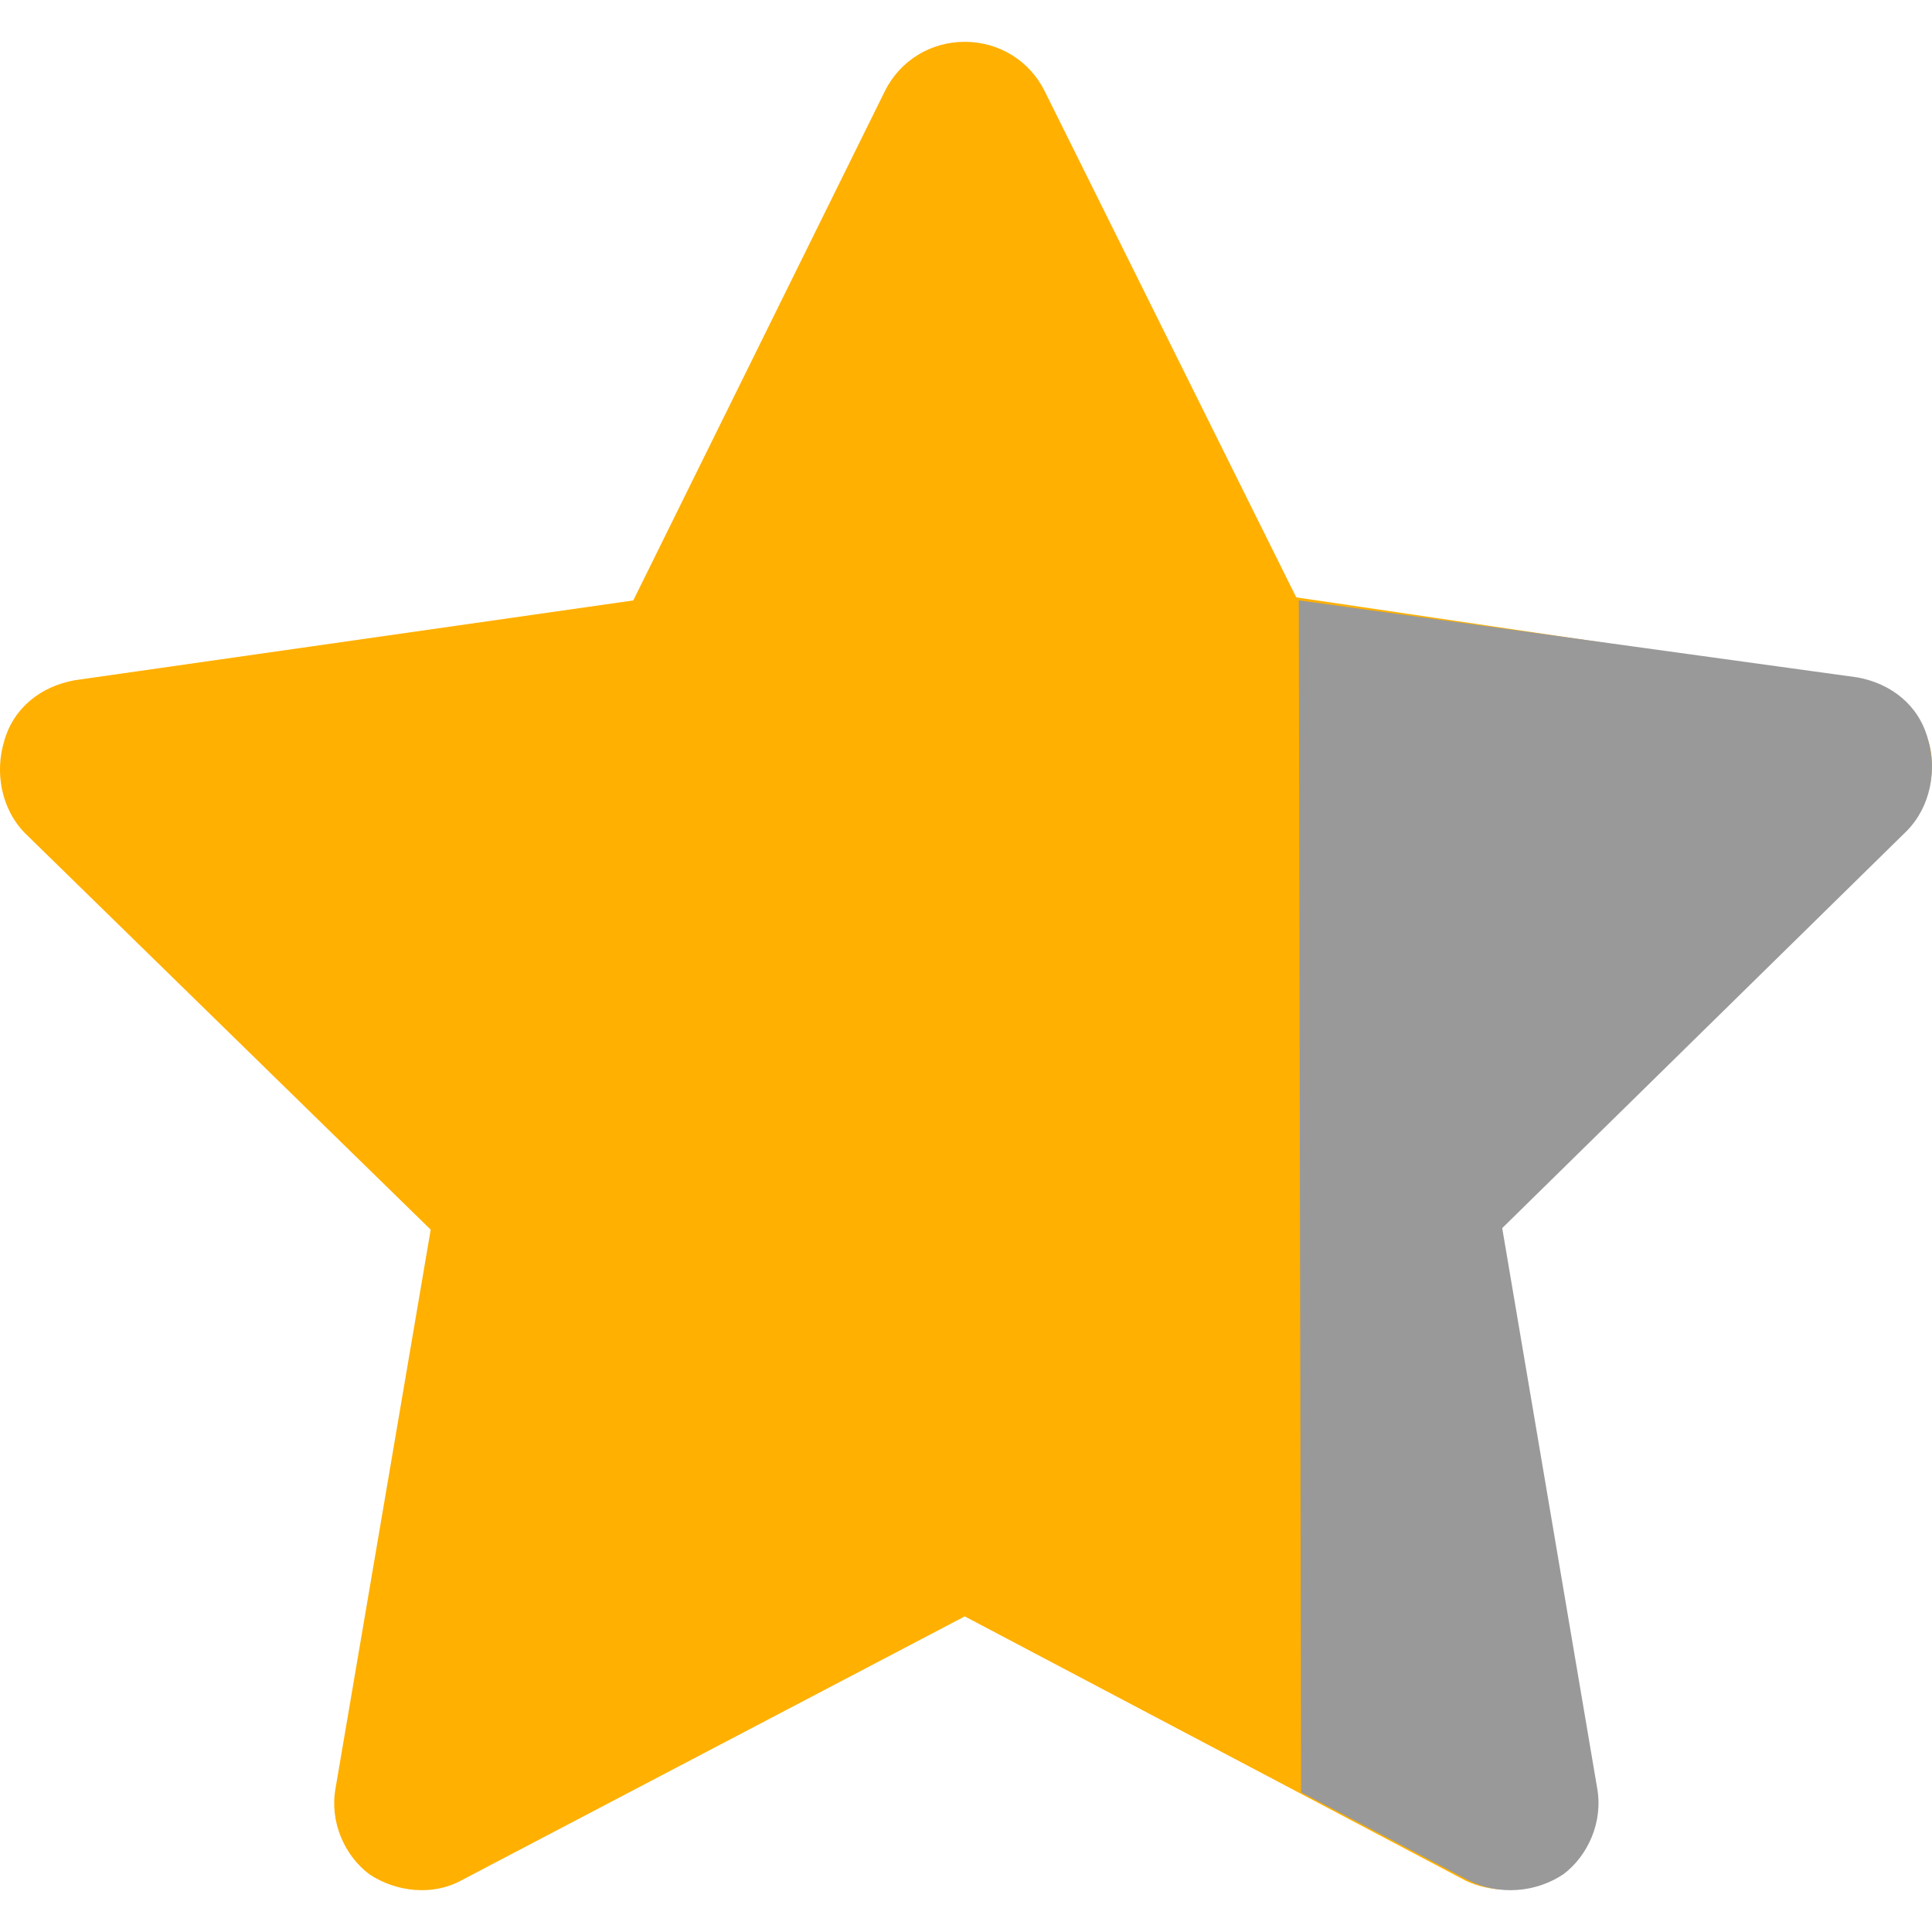
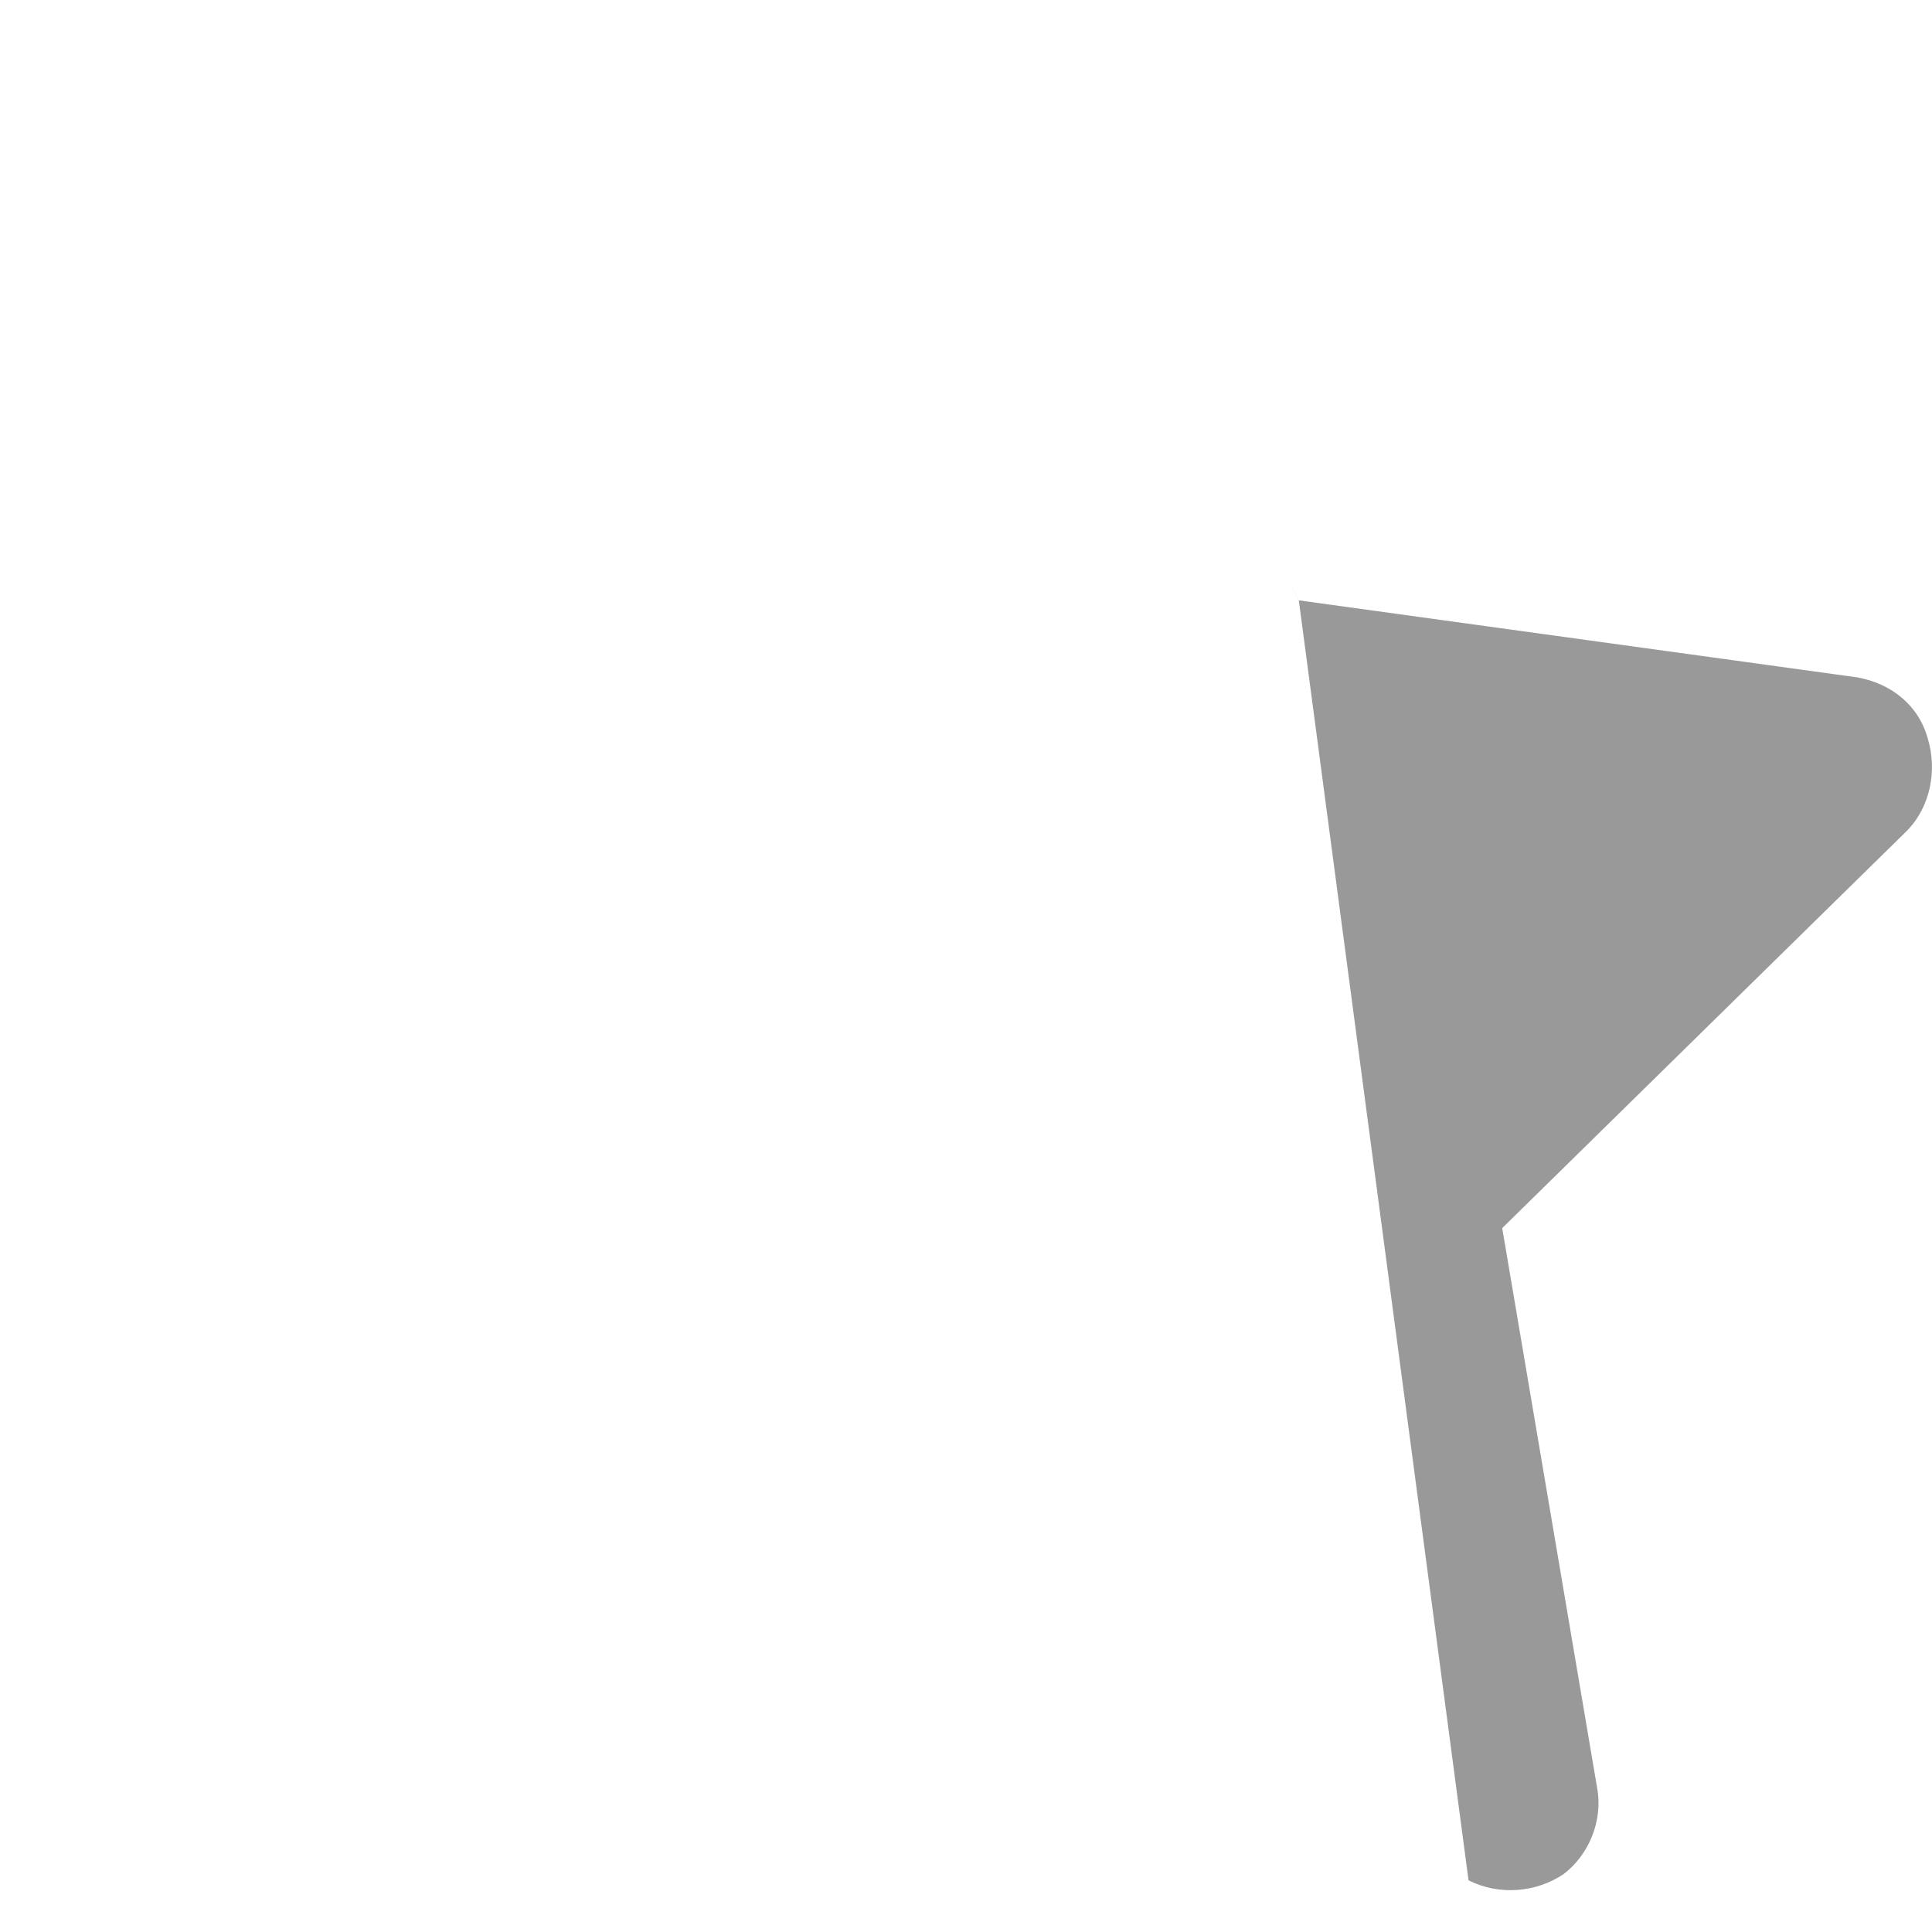
<svg xmlns="http://www.w3.org/2000/svg" version="1.1" id="Layer_1" x="0px" y="0px" viewBox="0 0 503.559 503.559" style="enable-background:new 0 0 503.559 503.559;">
-   <path style="fill:rgb(255, 176, 0);" d="M502.659,193.299c-2.4-8-9.6-14.4-18.4-16l-146.4-21.6l-65.6-132c-4-8-12-12.8-20.8-12.8 s-16.8,4.8-20.8,12.8l-65.6,132.8l-145.6,20.8c-8.8,1.6-16,7.2-18.4,16c-2.4,8-0.8,17.6,5.6,24l105.6,103.2l-24.8,145.6 c-1.6,8.8,2.4,17.6,8.8,22.4c7.2,4.8,16.8,5.6,24,1.6l131.2-68.8l130.4,68.8c3.2,1.6,7.2,2.4,10.4,2.4c4.8,0,9.6-1.6,13.6-4 c7.2-4.8,10.4-13.6,8.8-22.4l-24.8-145.6l105.6-103.2C502.659,210.899,505.059,201.299,502.659,193.299z" />
-   <path style="fill:#999999;" d="M 501.749 489.441 C 501.778 489.494 505.764 496.658 501.772 489.441 L 501.779 489.412 L 356.136 469.326 C 347.356 467.722 340.172 462.109 337.778 453.288 C 335.383 445.27 336.98 435.647 343.365 429.232 L 448.728 325.79 L 423.984 179.848 C 422.387 171.028 426.378 162.207 432.764 157.396 C 439.948 152.584 449.526 151.783 457.508 155.792 L 501.145 178.739 L 501.749 489.441 Z" transform="matrix(-1, 0, 0, -1, 840.268, 645.885)" />
+   <path style="fill:#999999;" d="M 501.749 489.441 C 501.778 489.494 505.764 496.658 501.772 489.441 L 501.779 489.412 L 356.136 469.326 C 347.356 467.722 340.172 462.109 337.778 453.288 C 335.383 445.27 336.98 435.647 343.365 429.232 L 448.728 325.79 L 423.984 179.848 C 422.387 171.028 426.378 162.207 432.764 157.396 C 439.948 152.584 449.526 151.783 457.508 155.792 L 501.749 489.441 Z" transform="matrix(-1, 0, 0, -1, 840.268, 645.885)" />
</svg>